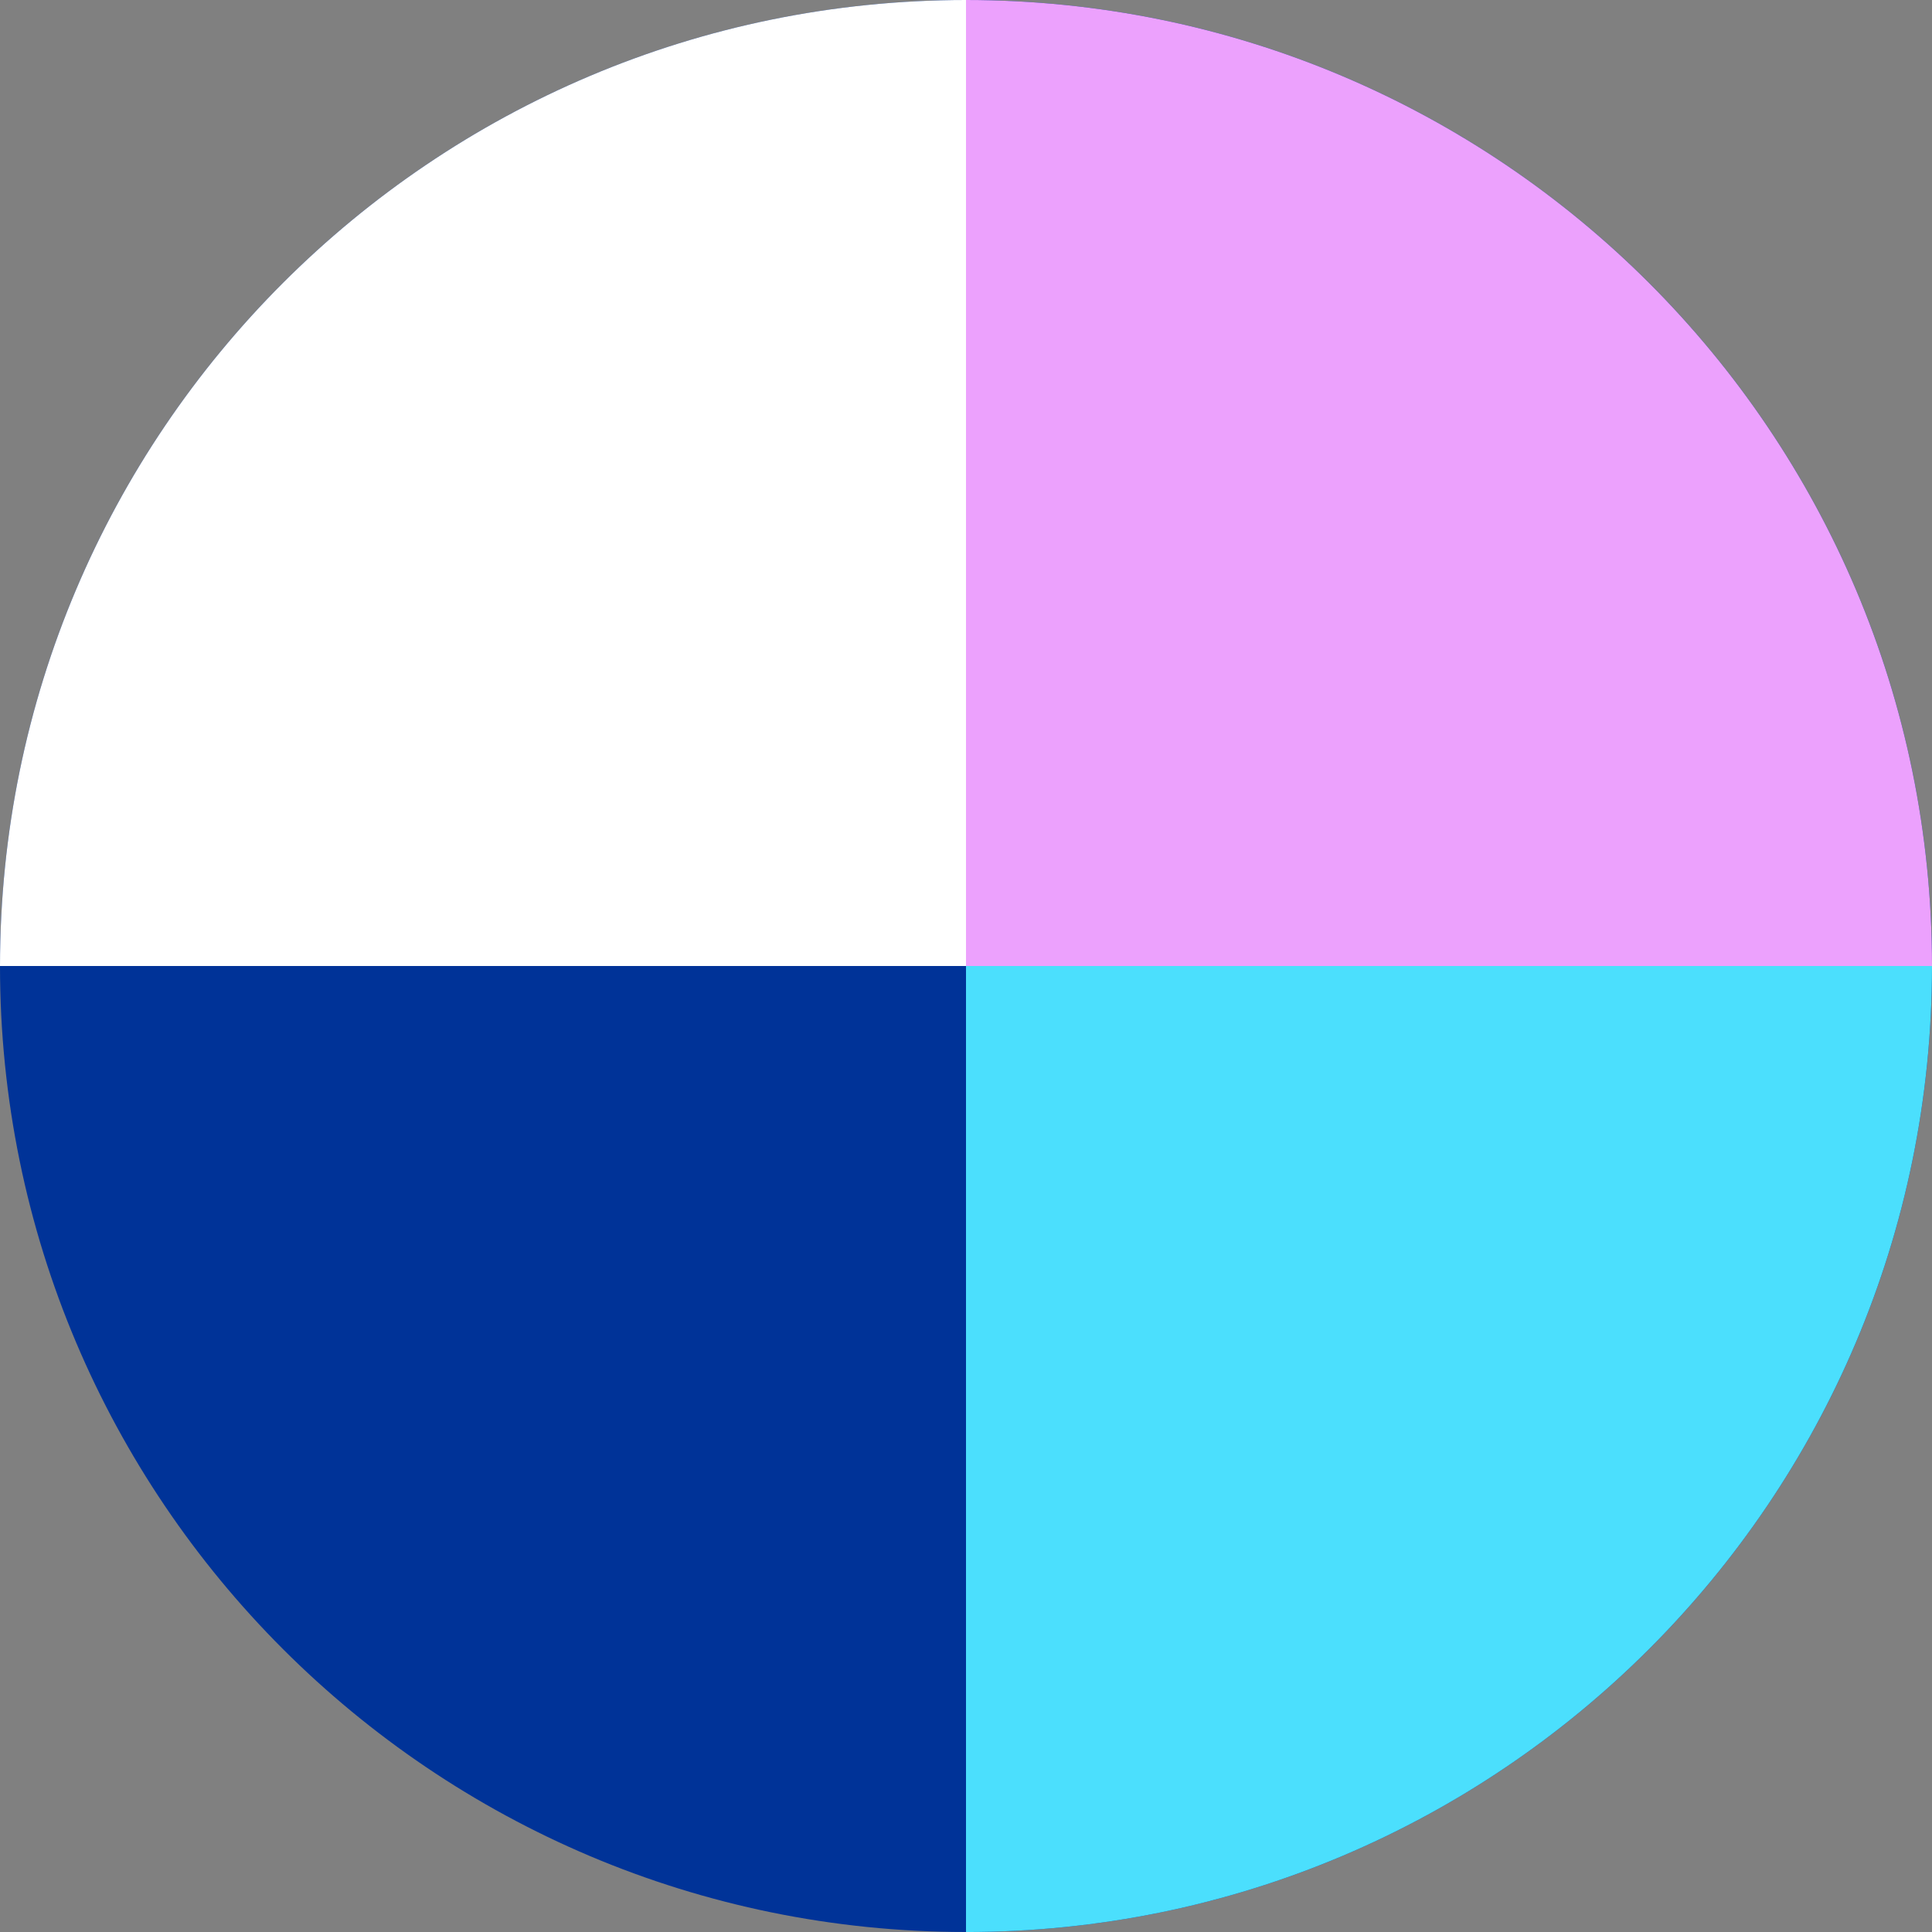
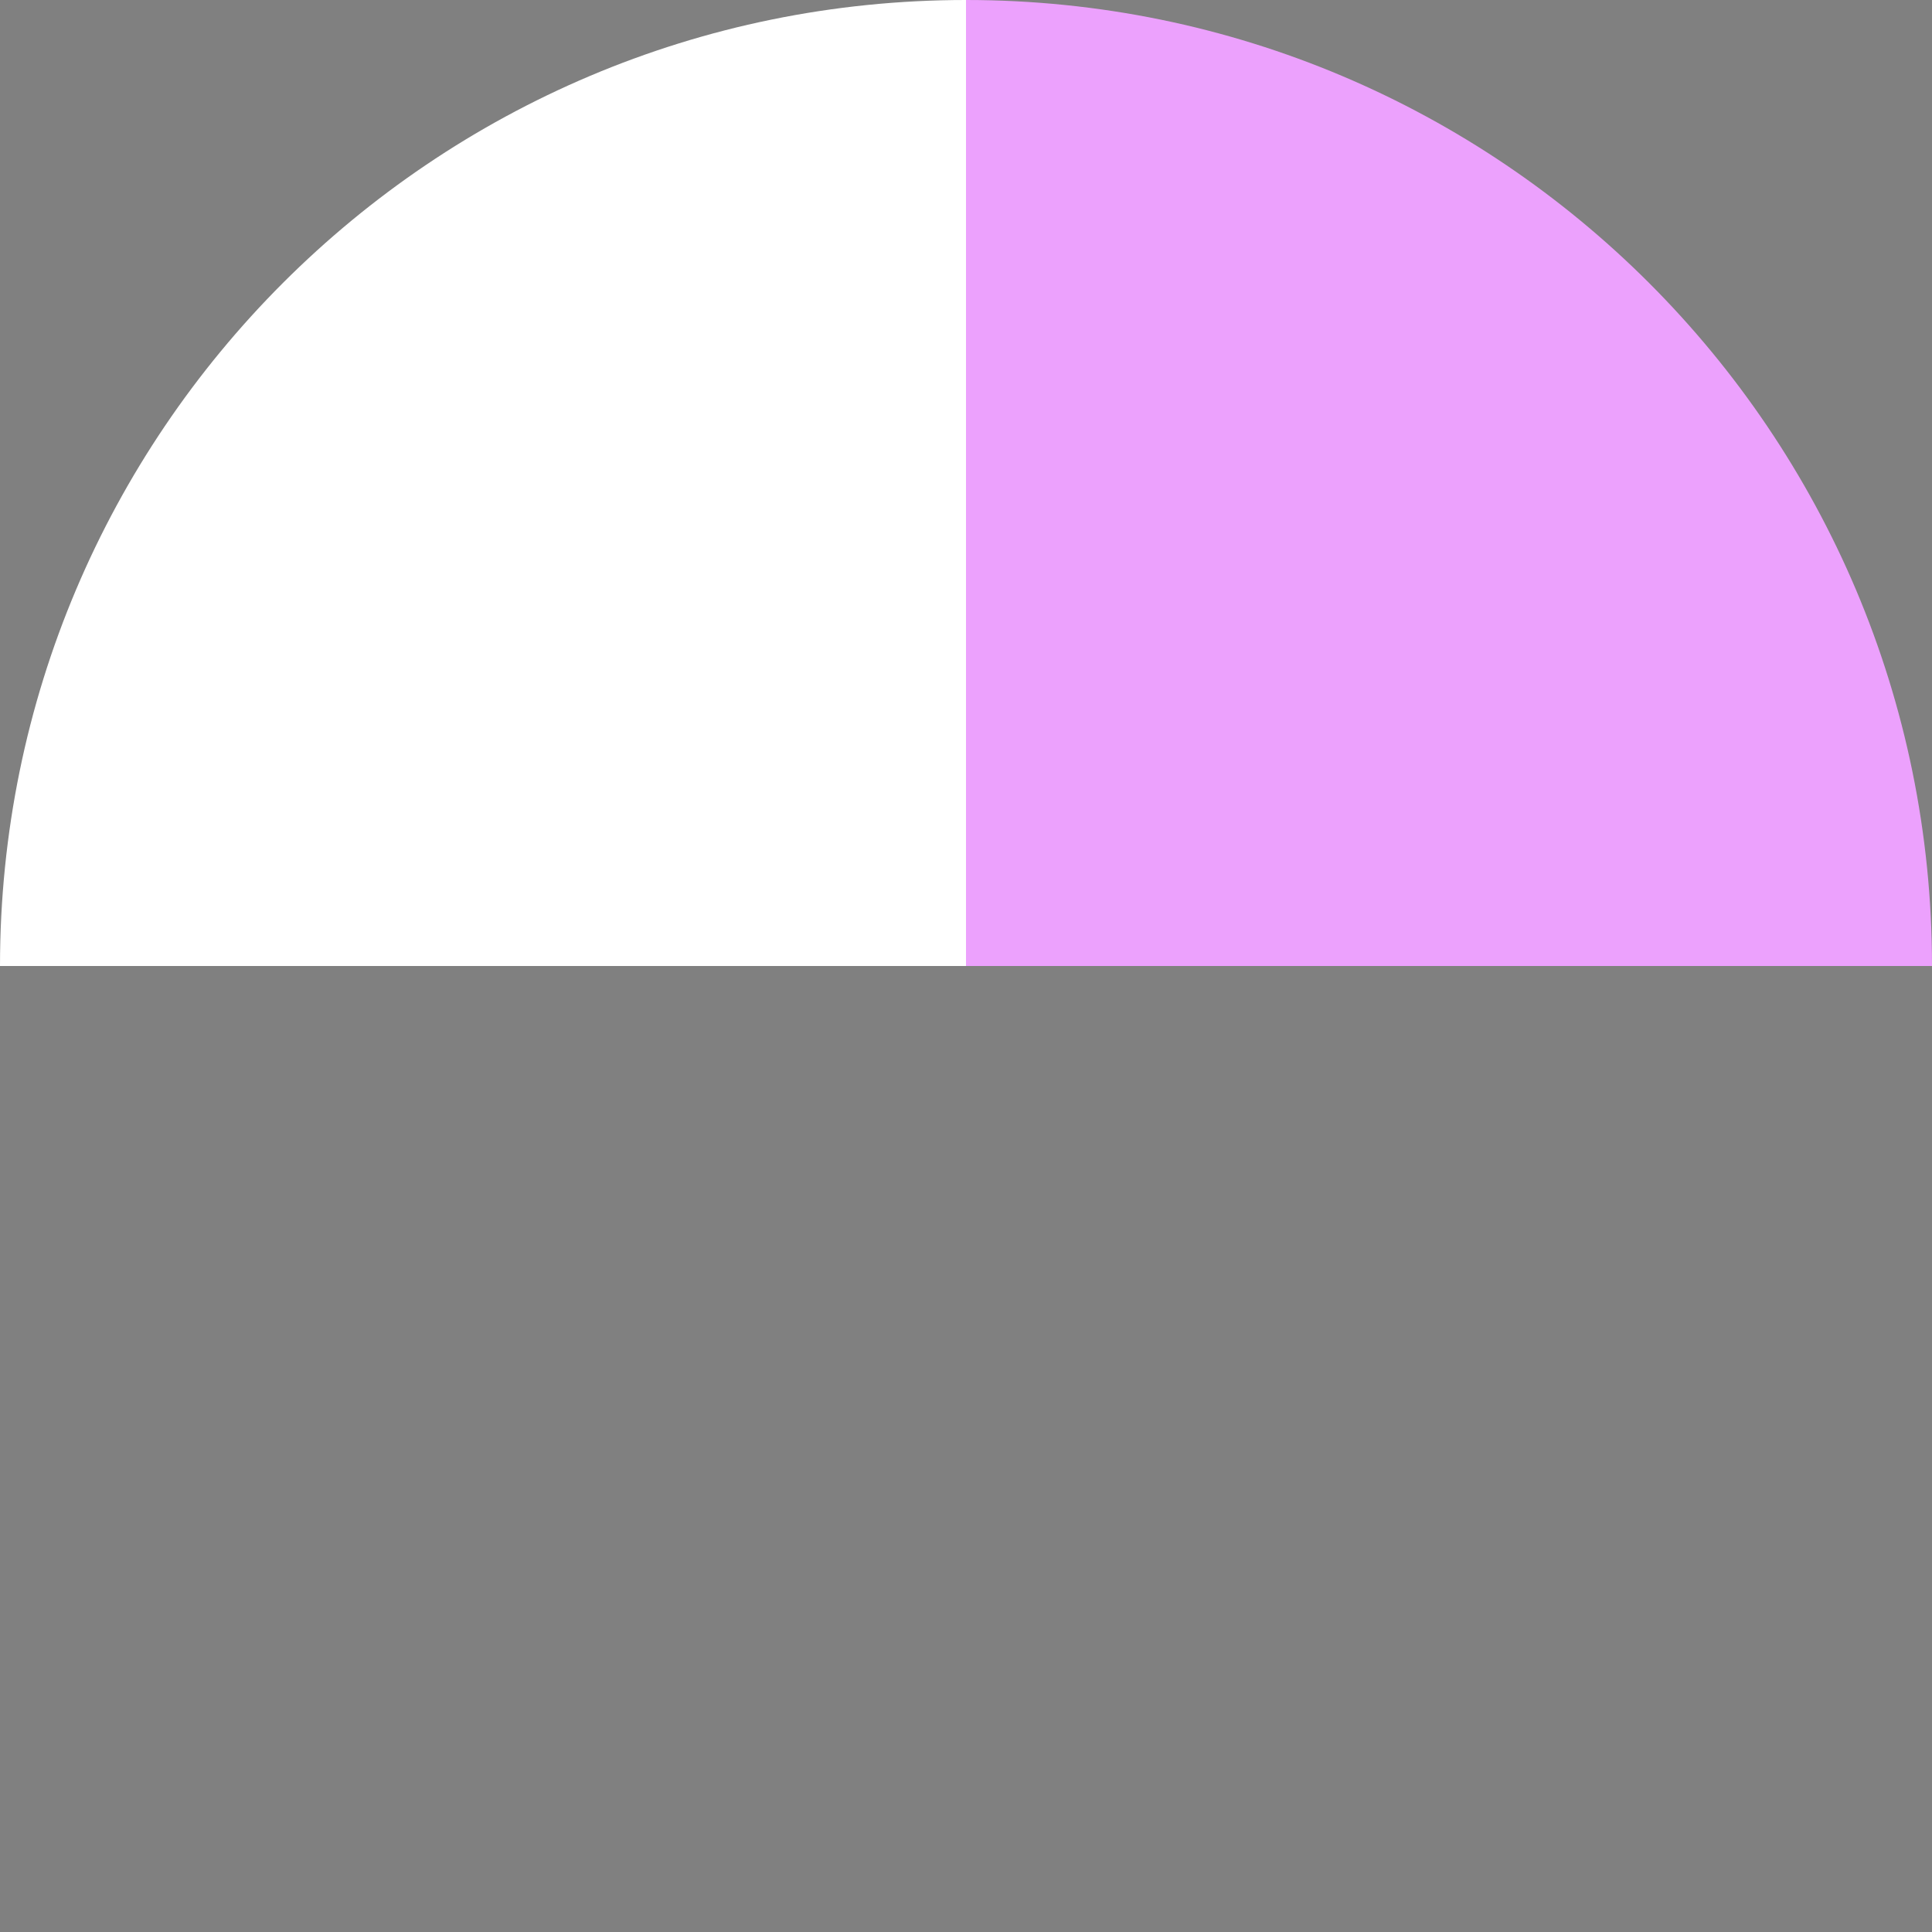
<svg xmlns="http://www.w3.org/2000/svg" width="80" height="80" viewBox="0 0 80 80" fill="none">
  <rect x="0" y="0" width="80" height="80" fill="#808080" stroke="none" />
-   <path d="M80 40C80 17.909 62.091 0 40 0C17.909 0 0 17.909 0 40C0 62.091 17.909 80 40 80C62.091 80 80 62.091 80 40Z" fill="#003398" />
  <path d="M0 40.001H40V0C17.909 0 0 17.909 0 40.001Z" fill="white" />
  <path d="M80 40.001H40V0C62.091 0 80 17.909 80 40.001Z" fill="#ECA1FD" />
-   <path d="M40 80.001L40 40.001L80 40.001C80 62.092 62.091 80.001 40 80.001Z" fill="#4BDFFD" />
</svg>